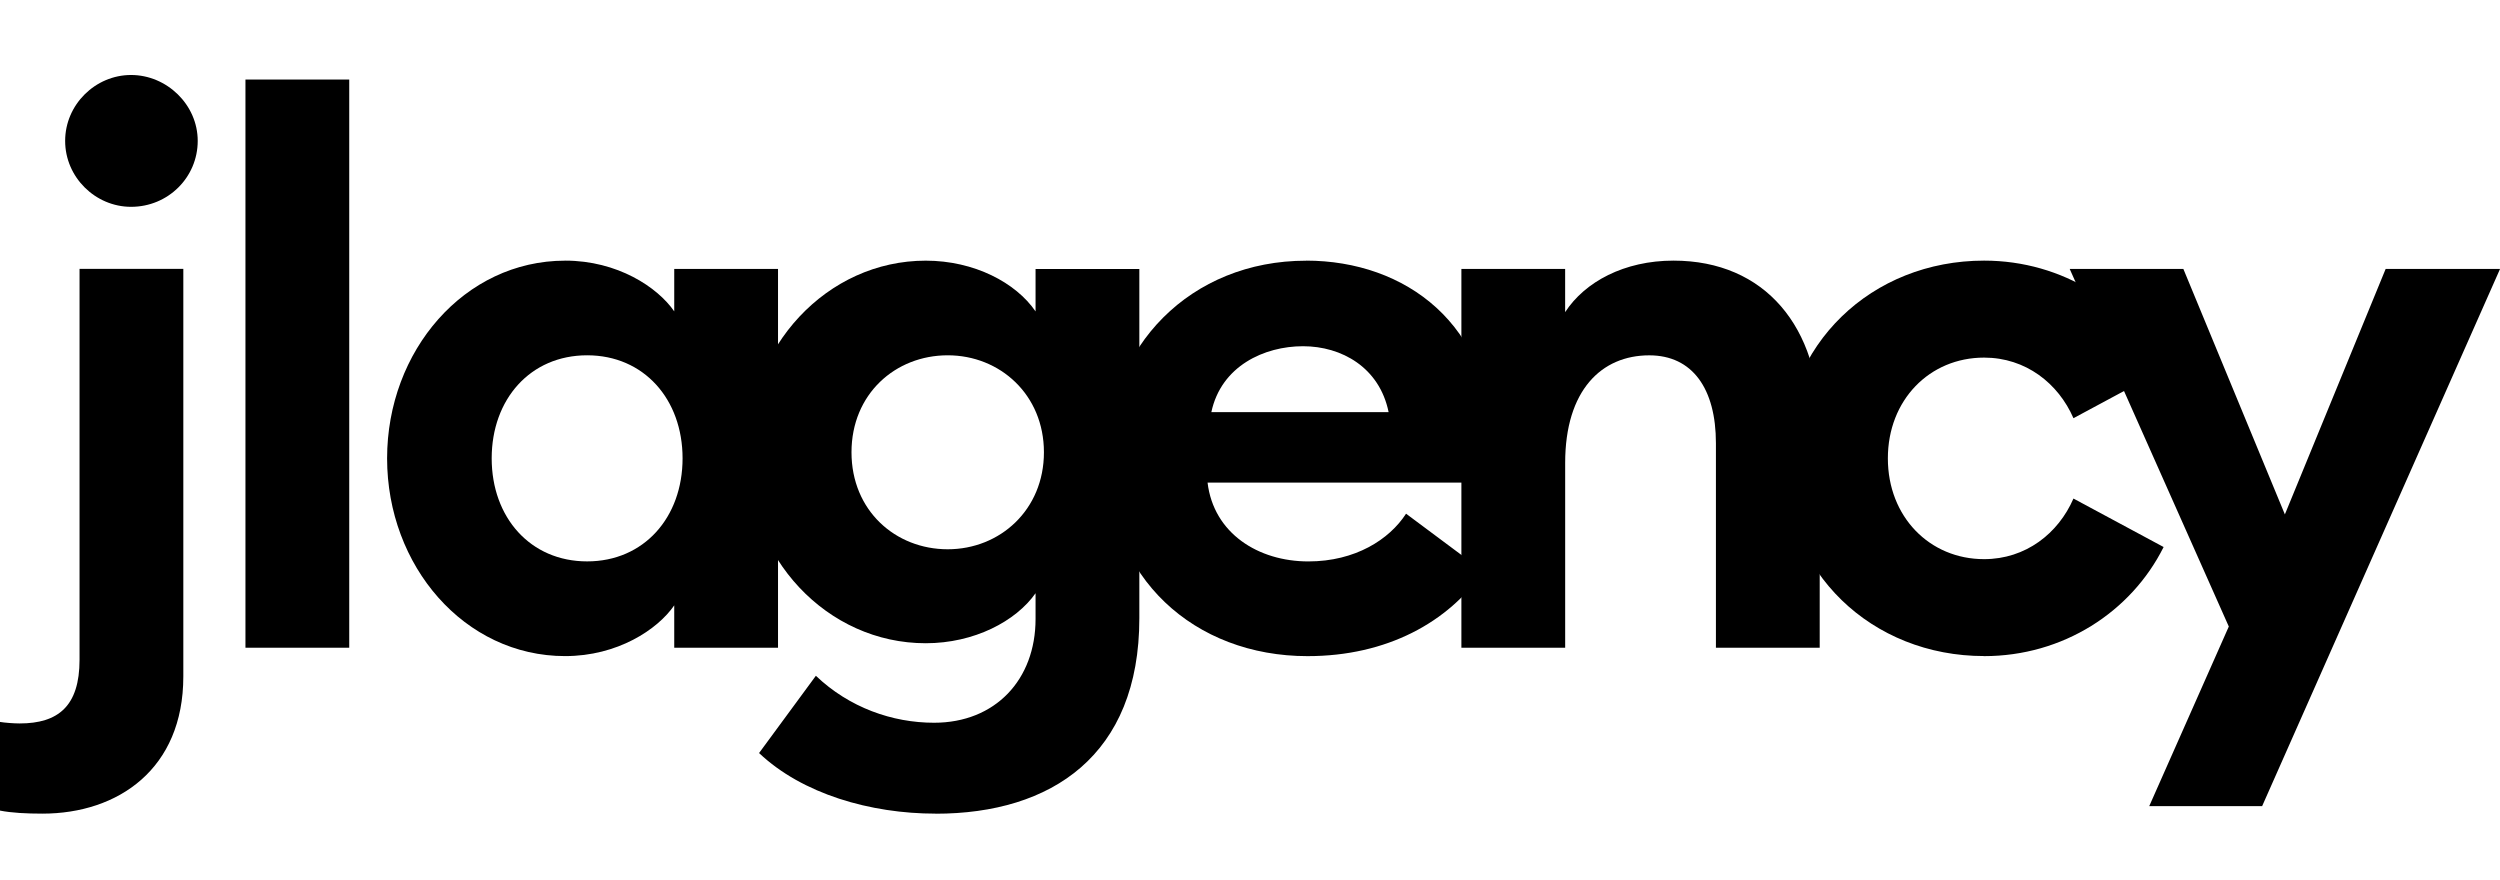
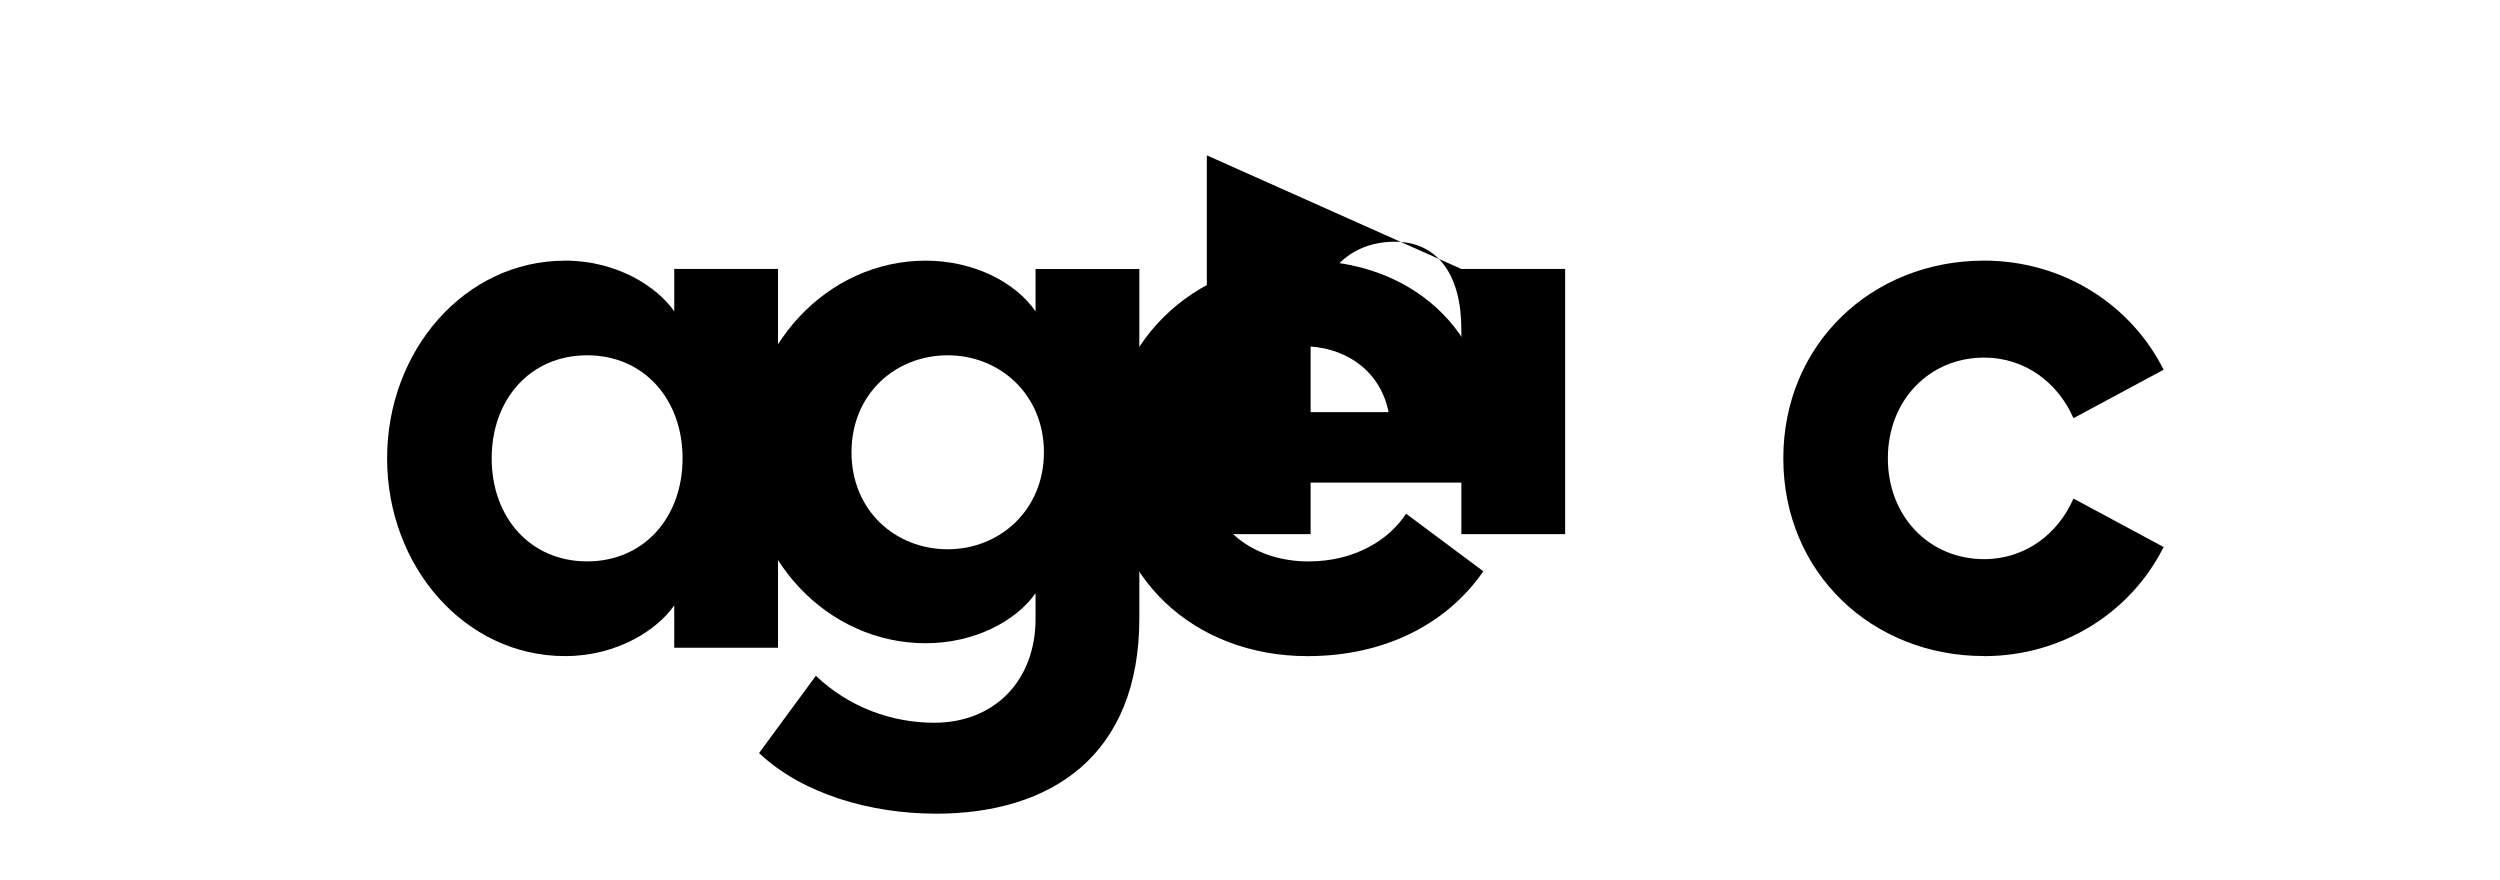
<svg xmlns="http://www.w3.org/2000/svg" id="Layer_1" viewBox="0 0 680.77 239.51">
  <defs>
    <style>.cls-1{stroke-width:0px;}</style>
  </defs>
  <path class="cls-1" d="M153.89,70.97c14.24,0,25.17,7.22,29.71,13.82v-11.55h28.26v103.15h-28.26v-11.55c-4.54,6.6-15.47,13.82-29.71,13.82-27.44,0-48.48-24.55-48.48-53.84s21.04-53.84,48.48-53.84ZM159.88,96.75c-15.47,0-25.99,11.96-25.99,28.06s10.52,28.06,25.99,28.06,25.99-11.97,25.99-28.06-10.52-28.06-25.99-28.06Z" />
  <path class="cls-1" d="M254.77,221.56c-17.74,0-36.31-5.36-48.07-16.5l15.47-21.04c9.08,8.67,20.84,12.79,32.18,12.79,16.71,0,27.64-11.76,27.64-28.26v-7.01c-5.36,7.63-16.71,13.62-29.91,13.62-26.82,0-48.69-23.11-48.69-51.99s21.87-52.19,48.69-52.19c13.2,0,24.55,5.98,29.91,13.82v-11.55h28.26v95.1c0,37.34-23.93,53.23-55.49,53.23ZM258.07,149.57c14.23,0,26.2-10.73,26.2-26.41s-11.96-26.41-26.2-26.41-26.2,10.52-26.2,26.41,11.97,26.41,26.2,26.41Z" />
  <path class="cls-1" d="M355.65,70.97c27.03,0,50.75,17.33,50.75,50.75,0,2.48,0,5.36-.41,9.7h-77.16c1.65,13.82,13.82,21.46,27.44,21.46,12.79,0,22.07-5.98,26.61-13l21.04,15.68c-9.49,13.82-26.2,23.11-47.86,23.11-30.74,0-54.67-21.25-54.67-53.84,0-30.53,22.9-53.84,54.26-53.84ZM329.86,112.23h48.27c-2.48-12.17-12.79-17.95-23.31-17.95s-22.28,5.36-24.96,17.95Z" />
-   <path class="cls-1" d="M397.94,73.24h28.26v11.76c5.36-8.25,16.09-14.03,29.5-14.03,24.96,0,39.82,18.15,39.82,44.97v60.45h-28.26v-55.7c0-14.85-6.39-23.93-18.15-23.93-13,0-22.9,9.49-22.9,29.29v50.34h-28.26v-103.15Z" />
+   <path class="cls-1" d="M397.94,73.24h28.26v11.76v60.45h-28.26v-55.7c0-14.85-6.39-23.93-18.15-23.93-13,0-22.9,9.49-22.9,29.29v50.34h-28.26v-103.15Z" />
  <path class="cls-1" d="M540.28,178.65c-30.53,0-54.67-22.69-54.67-53.84s24.14-53.84,54.67-53.84c21.46,0,40.02,11.97,48.89,29.71l-24.55,13.2c-4.13-9.49-13-16.5-24.34-16.5-14.85,0-26.2,11.55-26.2,27.44s11.35,27.44,26.2,27.44c11.35,0,20.22-7.01,24.34-16.5l24.55,13.2c-8.87,17.74-27.44,29.71-48.89,29.71Z" />
-   <path class="cls-1" d="M585.26,219.5l21.66-48.89-43.32-97.37h30.95l27.64,66.84,27.44-66.84h31.15l-64.78,146.27h-30.74Z" />
-   <path class="cls-1" d="M49.92,184.22c0,25.17-17.74,37.34-38.37,37.34-4.33,0-8.46-.21-11.55-.83v-24.14c1.24.21,3.71.41,5.36.41,10.52,0,16.3-4.75,16.3-17.33v-106.45h28.26v110.99ZM35.69,56.32c-9.7,0-17.95-8.04-17.95-17.95s8.25-17.95,17.95-17.95,18.15,8.05,18.15,17.95-8.04,17.95-18.15,17.95Z" />
-   <path class="cls-1" d="M66.84,21.66h28.26v154.72h-28.26V21.66Z" />
</svg>